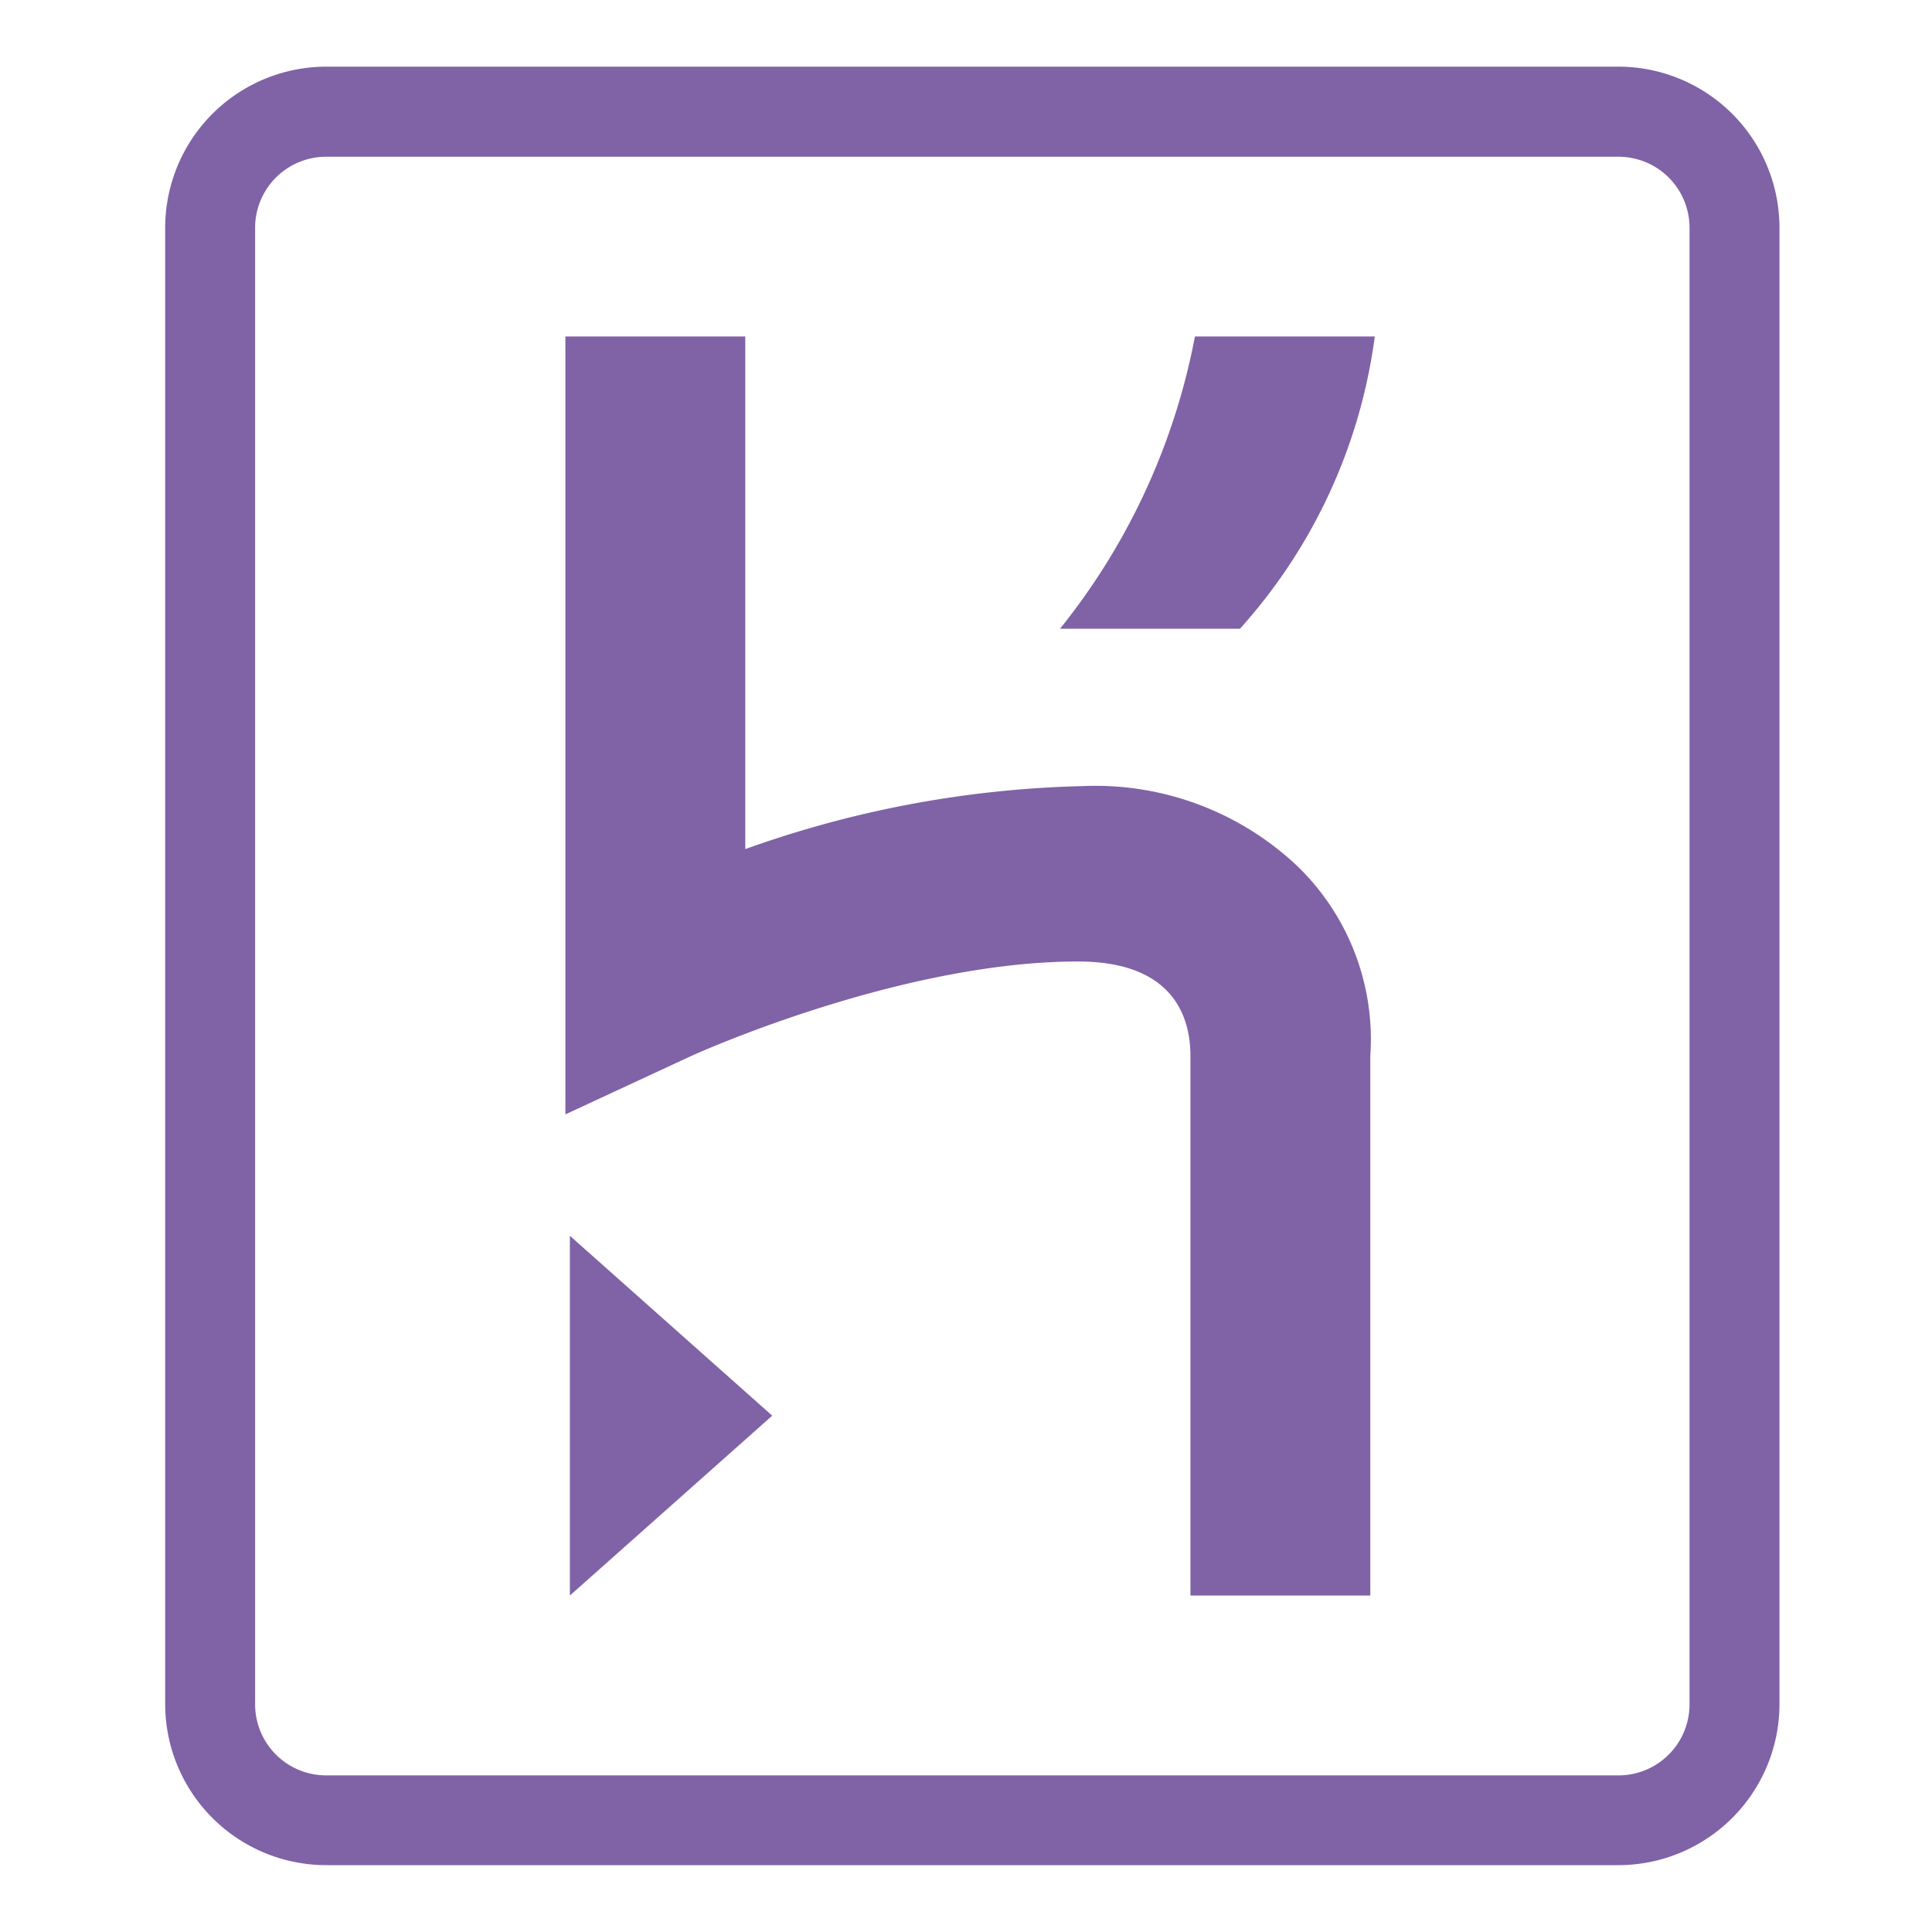
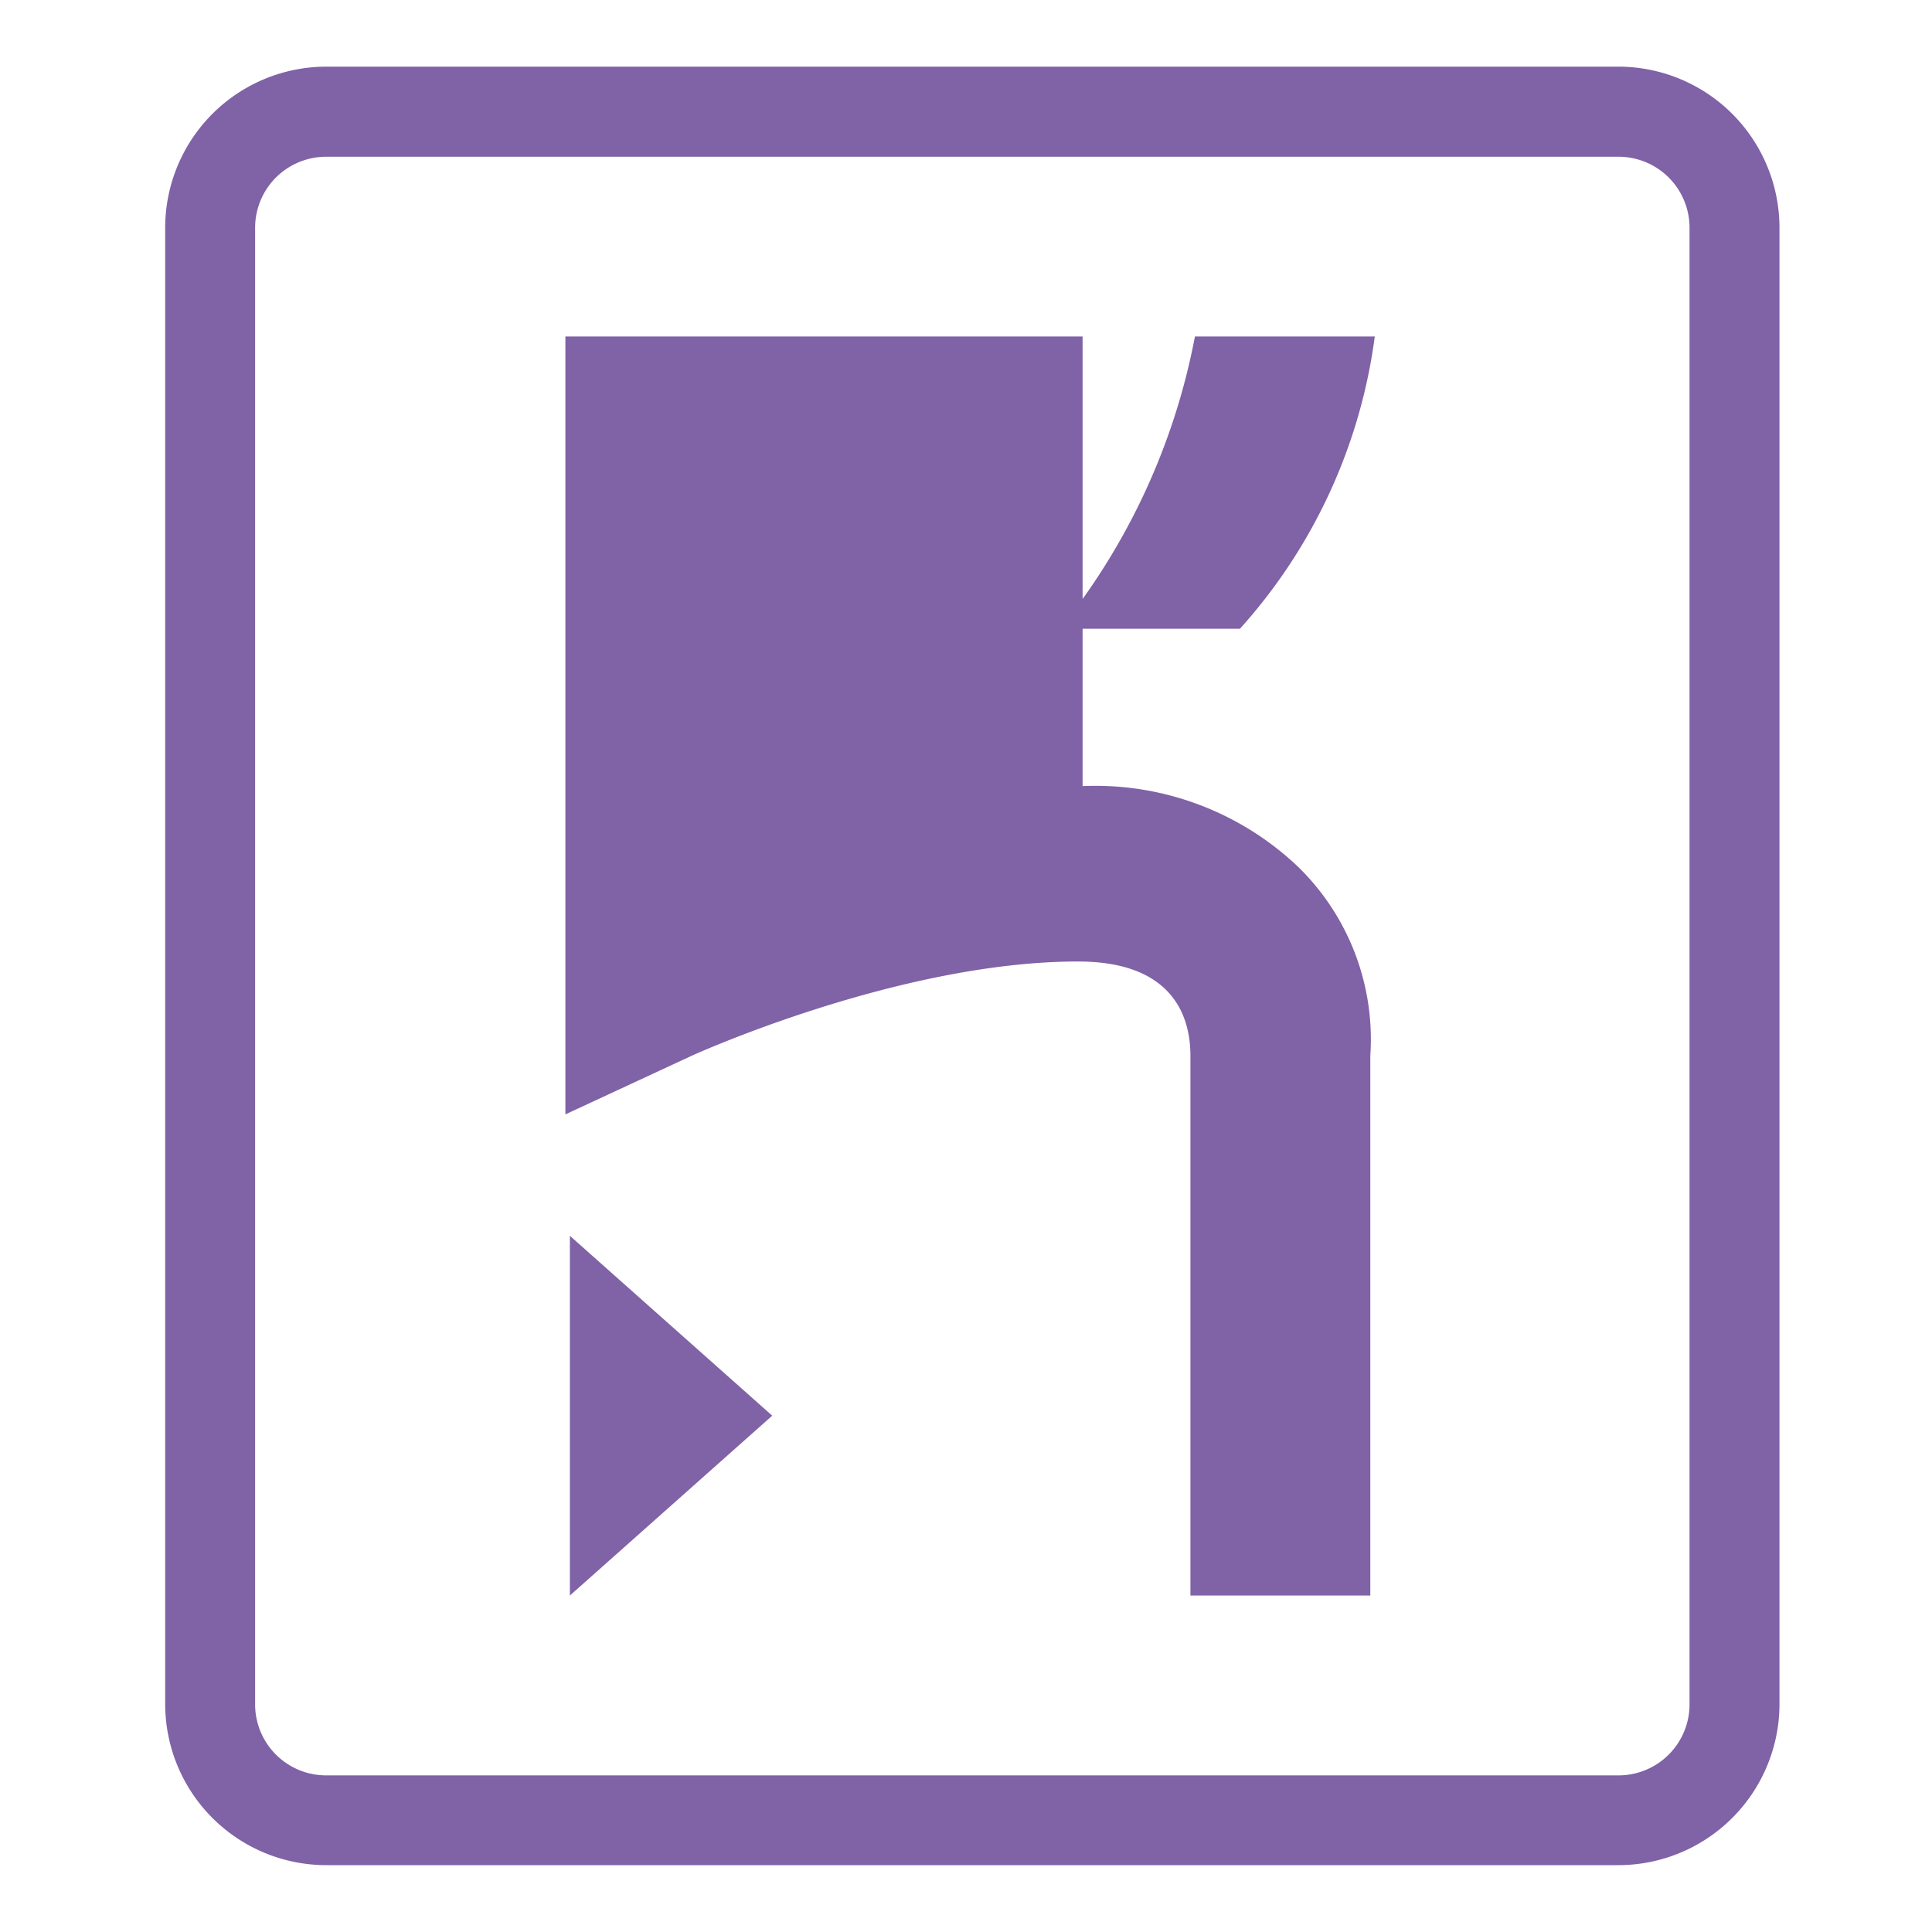
<svg xmlns="http://www.w3.org/2000/svg" width="60" height="60" viewBox="0 0 60 60">
  <g id="Group_55659" data-name="Group 55659" transform="translate(10933 3628)">
    <g id="Group_55622" data-name="Group 55622" transform="translate(-10930.751 -3626.041)">
      <rect id="Rectangle_88" data-name="Rectangle 88" width="55" height="55" transform="translate(0.251 0.434)" fill="none" />
-       <path id="logo" d="M105.106-8H65.027A5.006,5.006,0,0,0,60-2.973v45.8a5.006,5.006,0,0,0,5.027,5.027h40.079a5.006,5.006,0,0,0,5.027-5.027v-45.8A5.006,5.006,0,0,0,105.106-8Zm2.234,50.832a2.206,2.206,0,0,1-2.234,2.234H65.027a2.206,2.206,0,0,1-2.234-2.234v-45.8a2.206,2.206,0,0,1,2.234-2.234h40.079a2.206,2.206,0,0,1,2.234,2.234ZM72.568,39.481l6.284-5.586-6.284-5.586ZM95.191,16.857a9.133,9.133,0,0,0-6.7-2.514A33.3,33.3,0,0,0,78.015,16.3V.379H72.429V24.538l3.91-1.815s6.424-2.933,12.01-2.933c2.793,0,3.491,1.536,3.491,2.933V39.481h5.586V22.723A7.483,7.483,0,0,0,95.191,16.857Zm-7.4-7.4h5.586A16.845,16.845,0,0,0,97.565.379H91.98A20.617,20.617,0,0,1,87.79,9.456Z" transform="translate(-57.119 8.111)" fill="#8062a7" />
+       <path id="logo" d="M105.106-8H65.027A5.006,5.006,0,0,0,60-2.973v45.8a5.006,5.006,0,0,0,5.027,5.027h40.079a5.006,5.006,0,0,0,5.027-5.027v-45.8A5.006,5.006,0,0,0,105.106-8Zm2.234,50.832a2.206,2.206,0,0,1-2.234,2.234H65.027a2.206,2.206,0,0,1-2.234-2.234v-45.8a2.206,2.206,0,0,1,2.234-2.234h40.079a2.206,2.206,0,0,1,2.234,2.234ZM72.568,39.481l6.284-5.586-6.284-5.586ZM95.191,16.857a9.133,9.133,0,0,0-6.7-2.514V.379H72.429V24.538l3.91-1.815s6.424-2.933,12.01-2.933c2.793,0,3.491,1.536,3.491,2.933V39.481h5.586V22.723A7.483,7.483,0,0,0,95.191,16.857Zm-7.4-7.4h5.586A16.845,16.845,0,0,0,97.565.379H91.98A20.617,20.617,0,0,1,87.79,9.456Z" transform="translate(-57.119 8.111)" fill="#8062a7" />
    </g>
-     <rect id="Rectangle_6371" data-name="Rectangle 6371" width="60" height="60" transform="translate(-10933 -3628)" fill="none" />
  </g>
</svg>